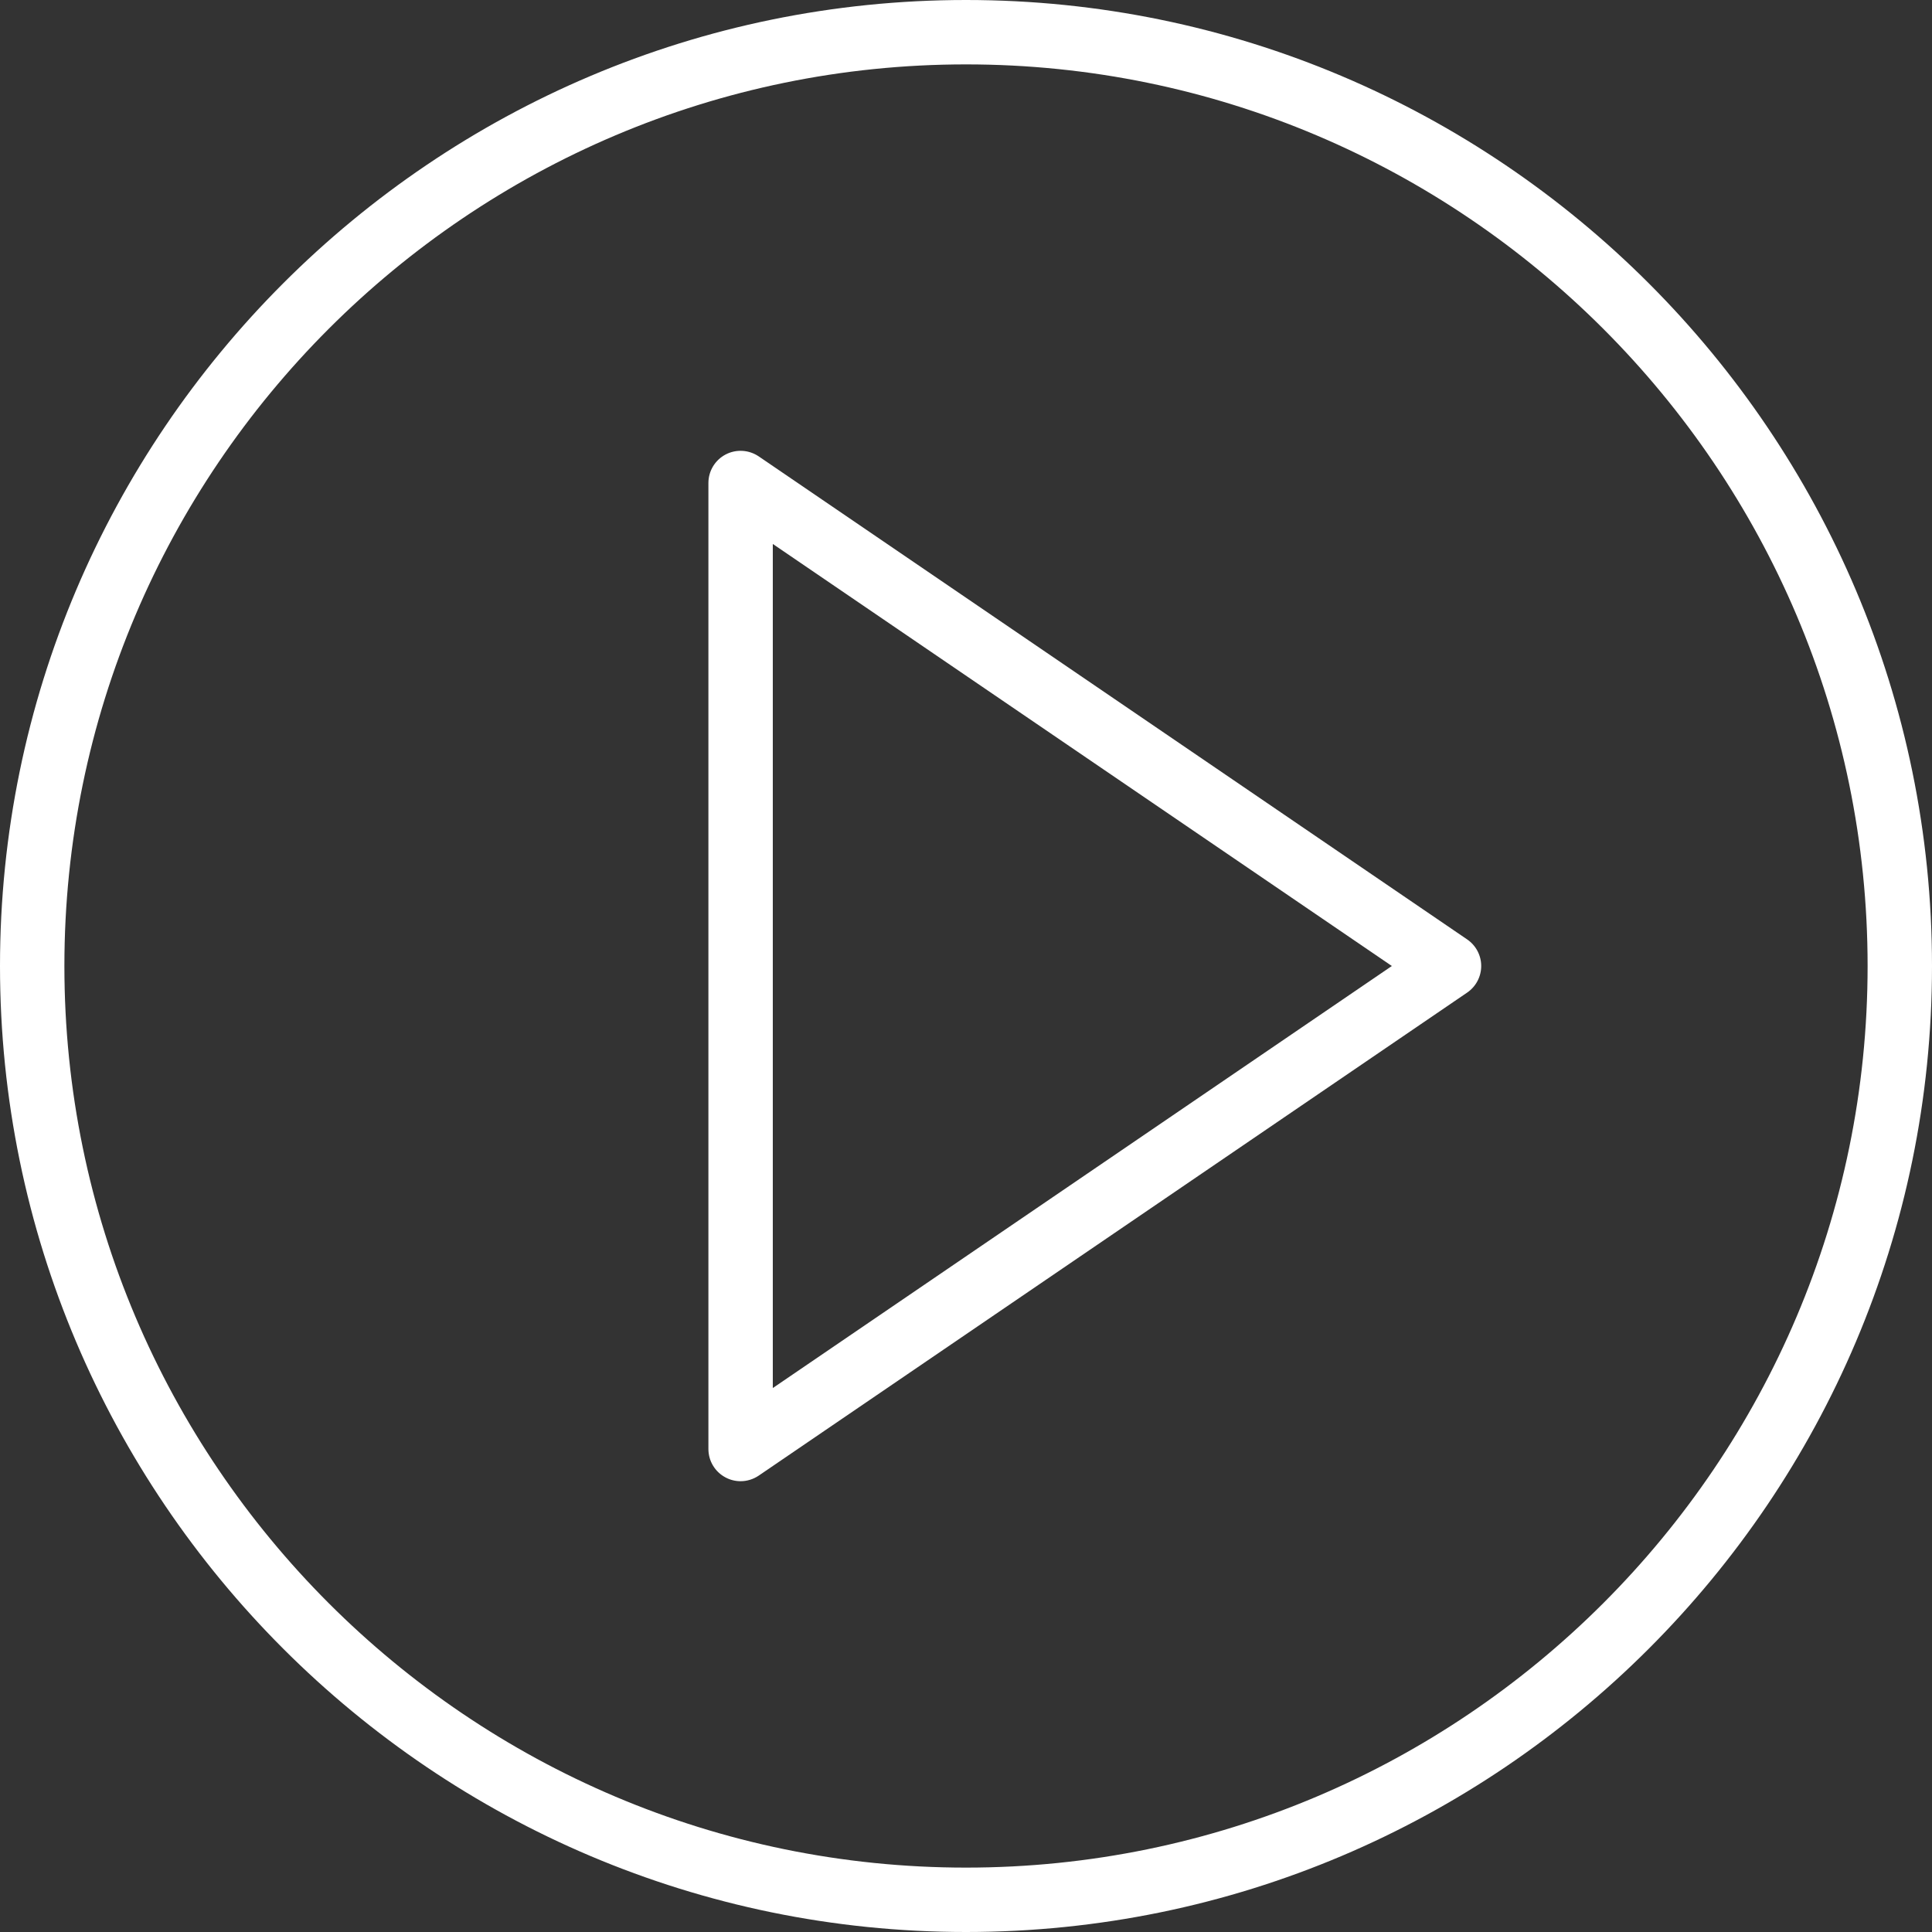
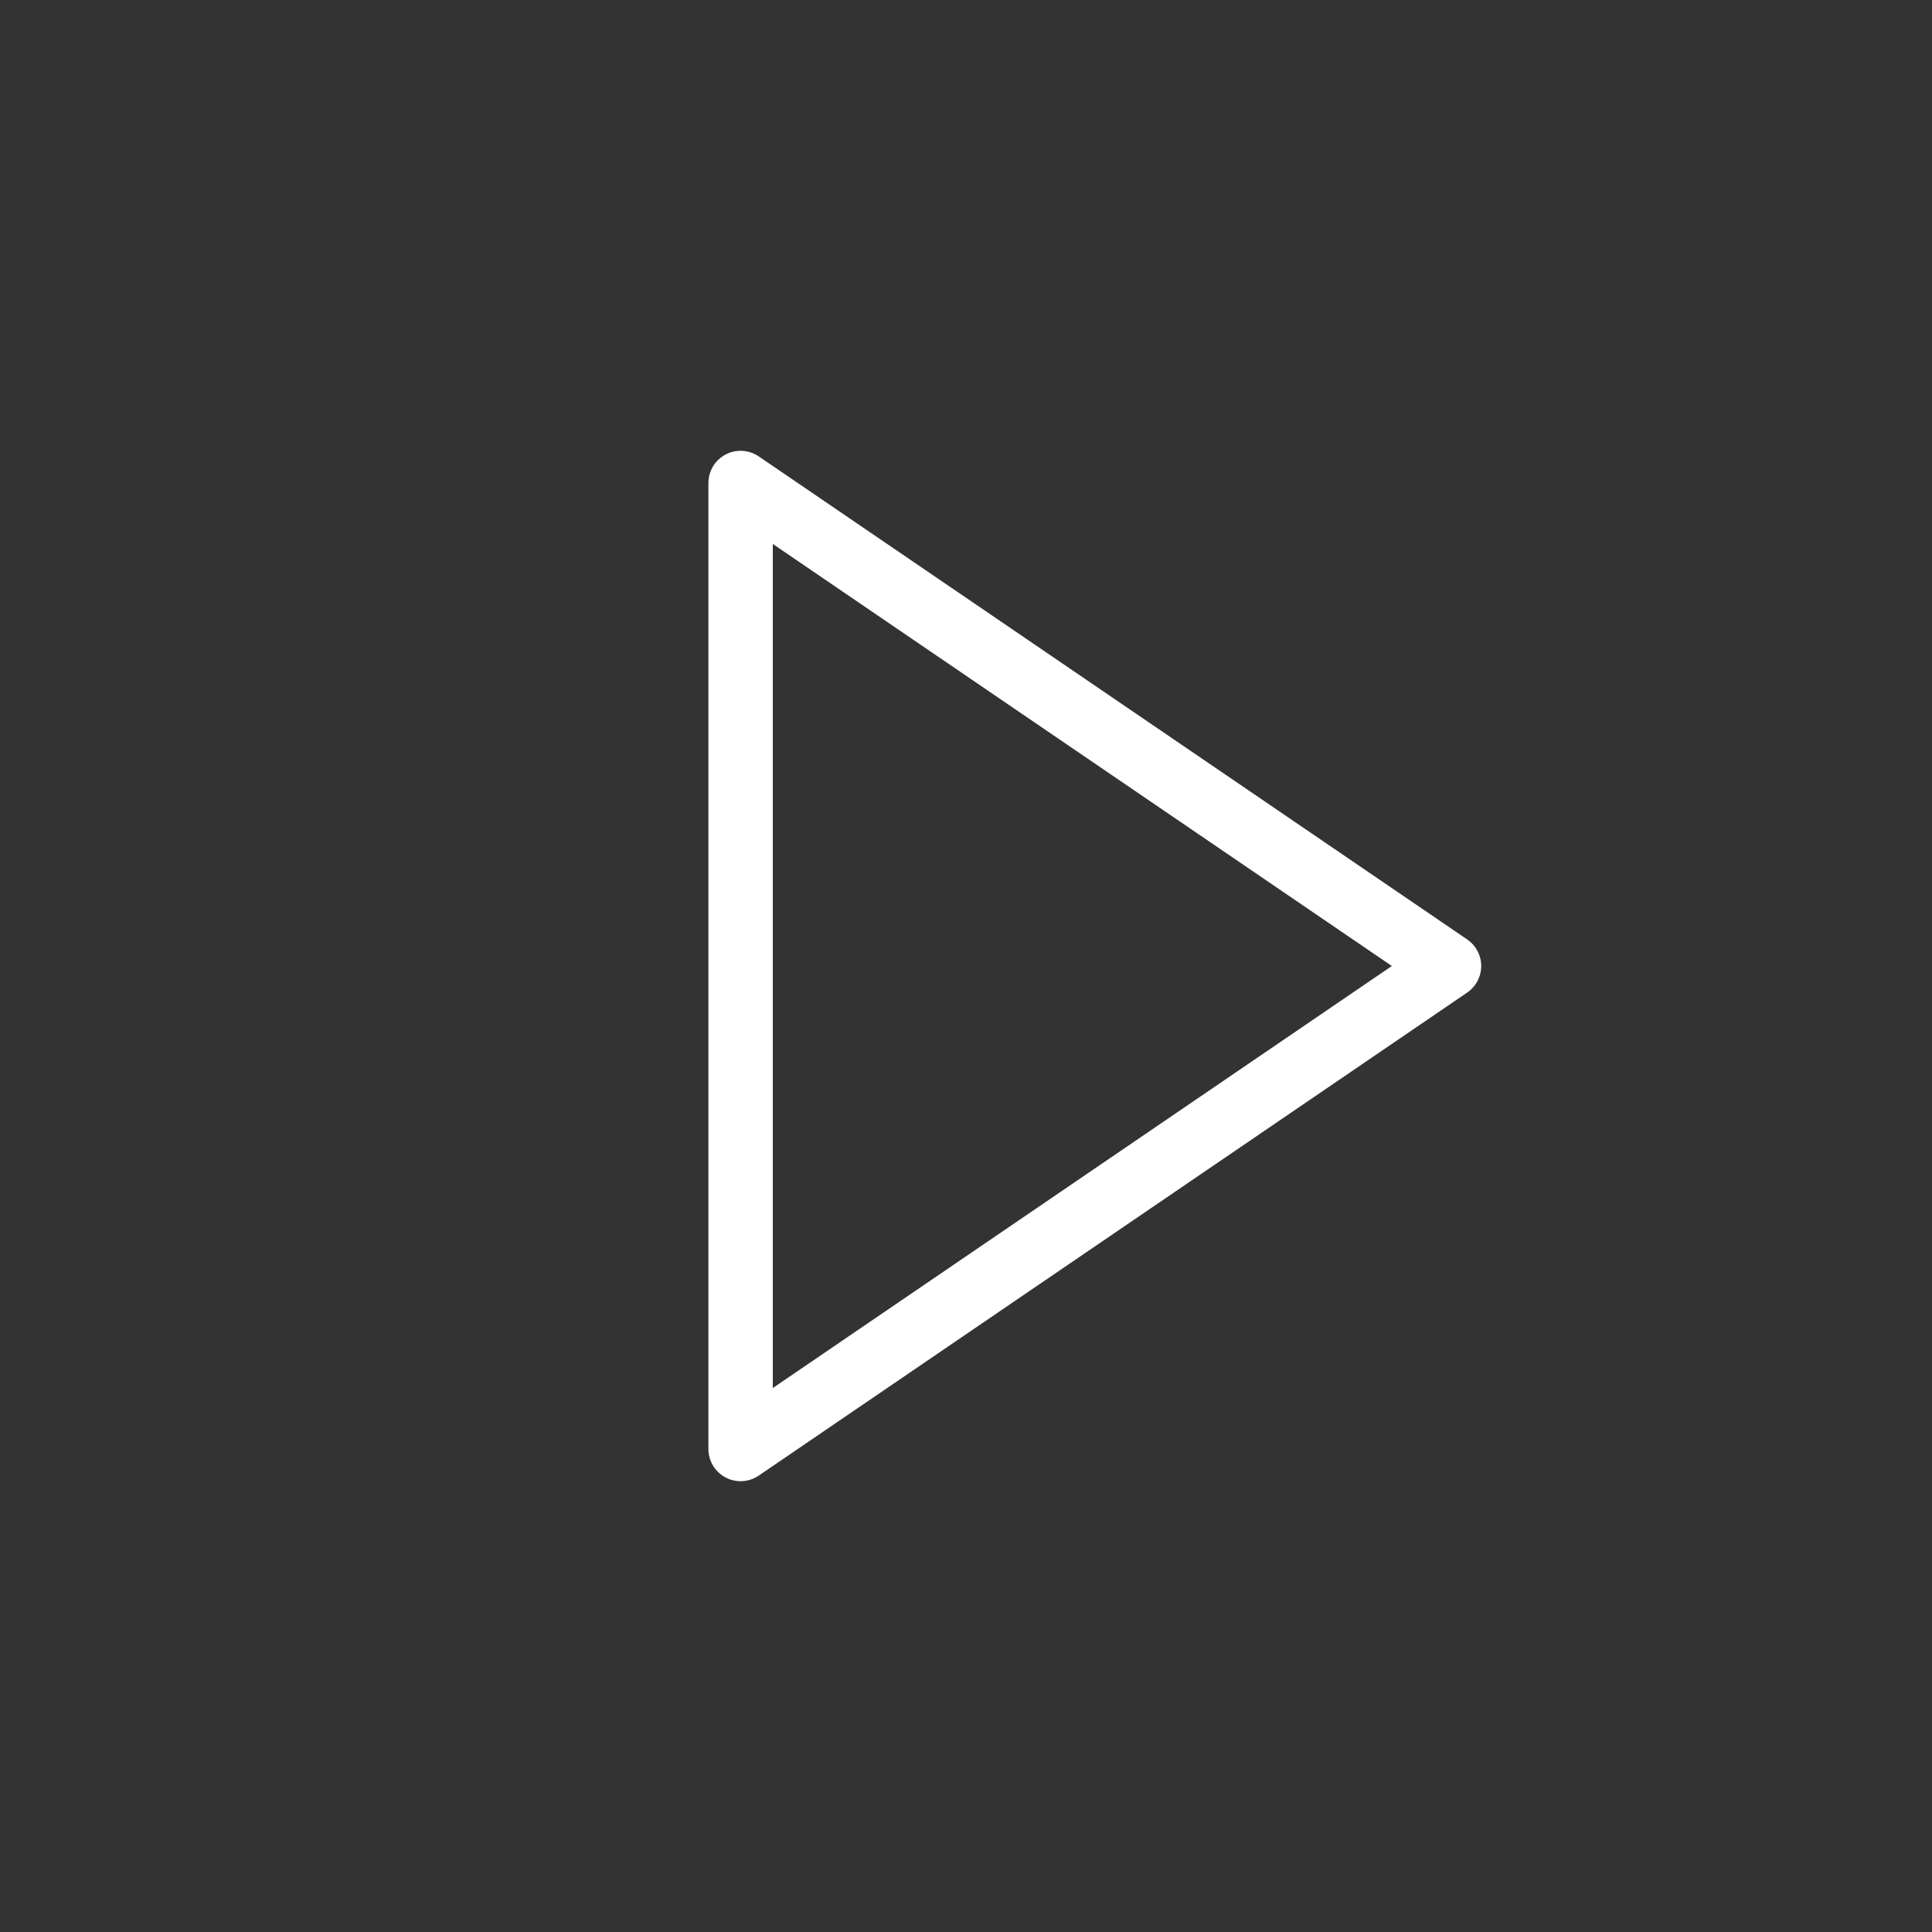
<svg xmlns="http://www.w3.org/2000/svg" width="100px" height="100px" viewBox="0 0 100 100" version="1.1">
  <rect x="0" y="0" width="100" height="100" fill="#333333" stroke="none" />
  <title>play-button-svgrepo-com</title>
  <g id="Page-1" stroke="none" stroke-width="1" fill="none" fill-rule="evenodd">
    <g id="proje-detay" transform="translate(-910, -2305)" fill="#FFFFFF" fill-rule="nonzero">
      <g id="play-button-svgrepo-com" transform="translate(910, 2305)">
        <path d="M75.938,48.623 L39.272,23.623 C38.76,23.277 38.1,23.238 37.553,23.527 C37.008,23.815 36.667,24.382 36.667,25 L36.667,75 C36.667,75.618 37.008,76.185 37.555,76.473 C37.798,76.603 38.067,76.667 38.333,76.667 C38.662,76.667 38.99,76.568 39.272,76.377 L75.938,51.377 C76.393,51.067 76.667,50.552 76.667,50 C76.667,49.448 76.393,48.933 75.938,48.623 Z M40,71.845 L40,28.155 L72.042,50 L40,71.845 Z" id="Shape" />
-         <path d="M50,0 C22.43,0 0,22.43 0,50 C0,77.57 22.43,100 50,100 C77.57,100 100,77.57 100,50 C100,22.43 77.57,0 50,0 Z M50,96.667 C24.268,96.667 3.333,75.732 3.333,50 C3.333,24.268 24.268,3.333 50,3.333 C75.732,3.333 96.667,24.268 96.667,50 C96.667,75.732 75.732,96.667 50,96.667 Z" id="Shape" />
      </g>
    </g>
  </g>
</svg>